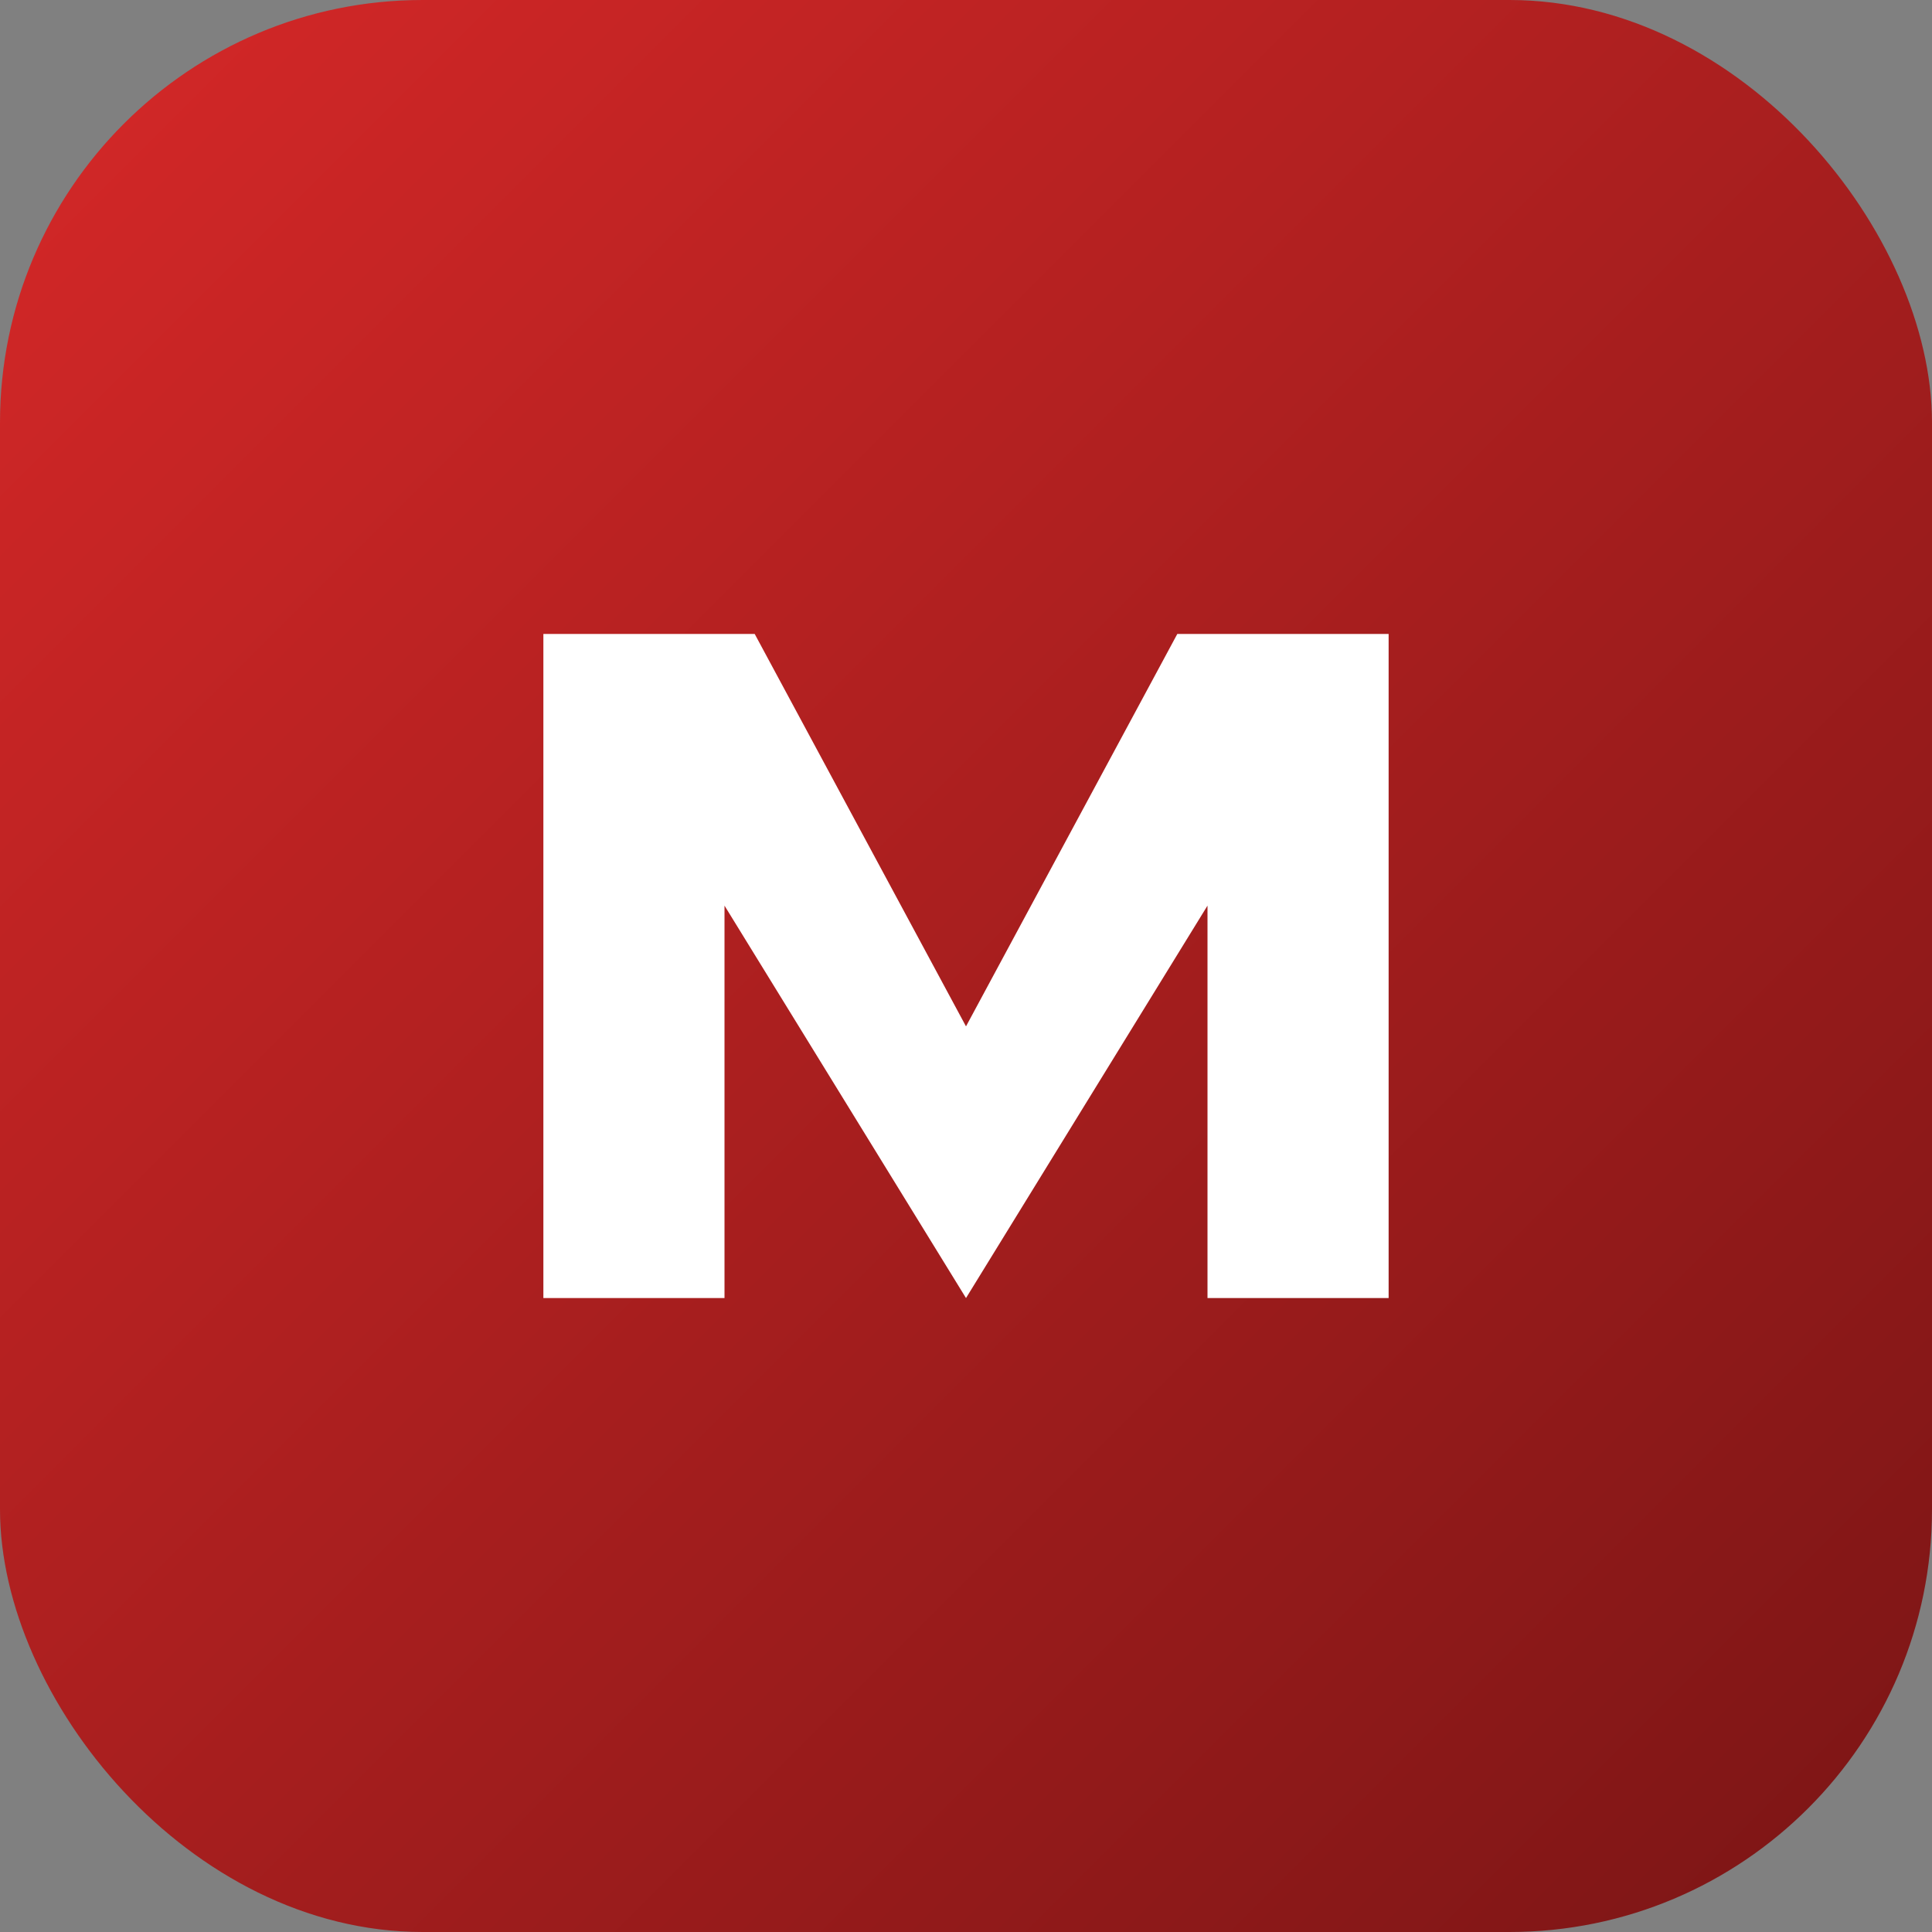
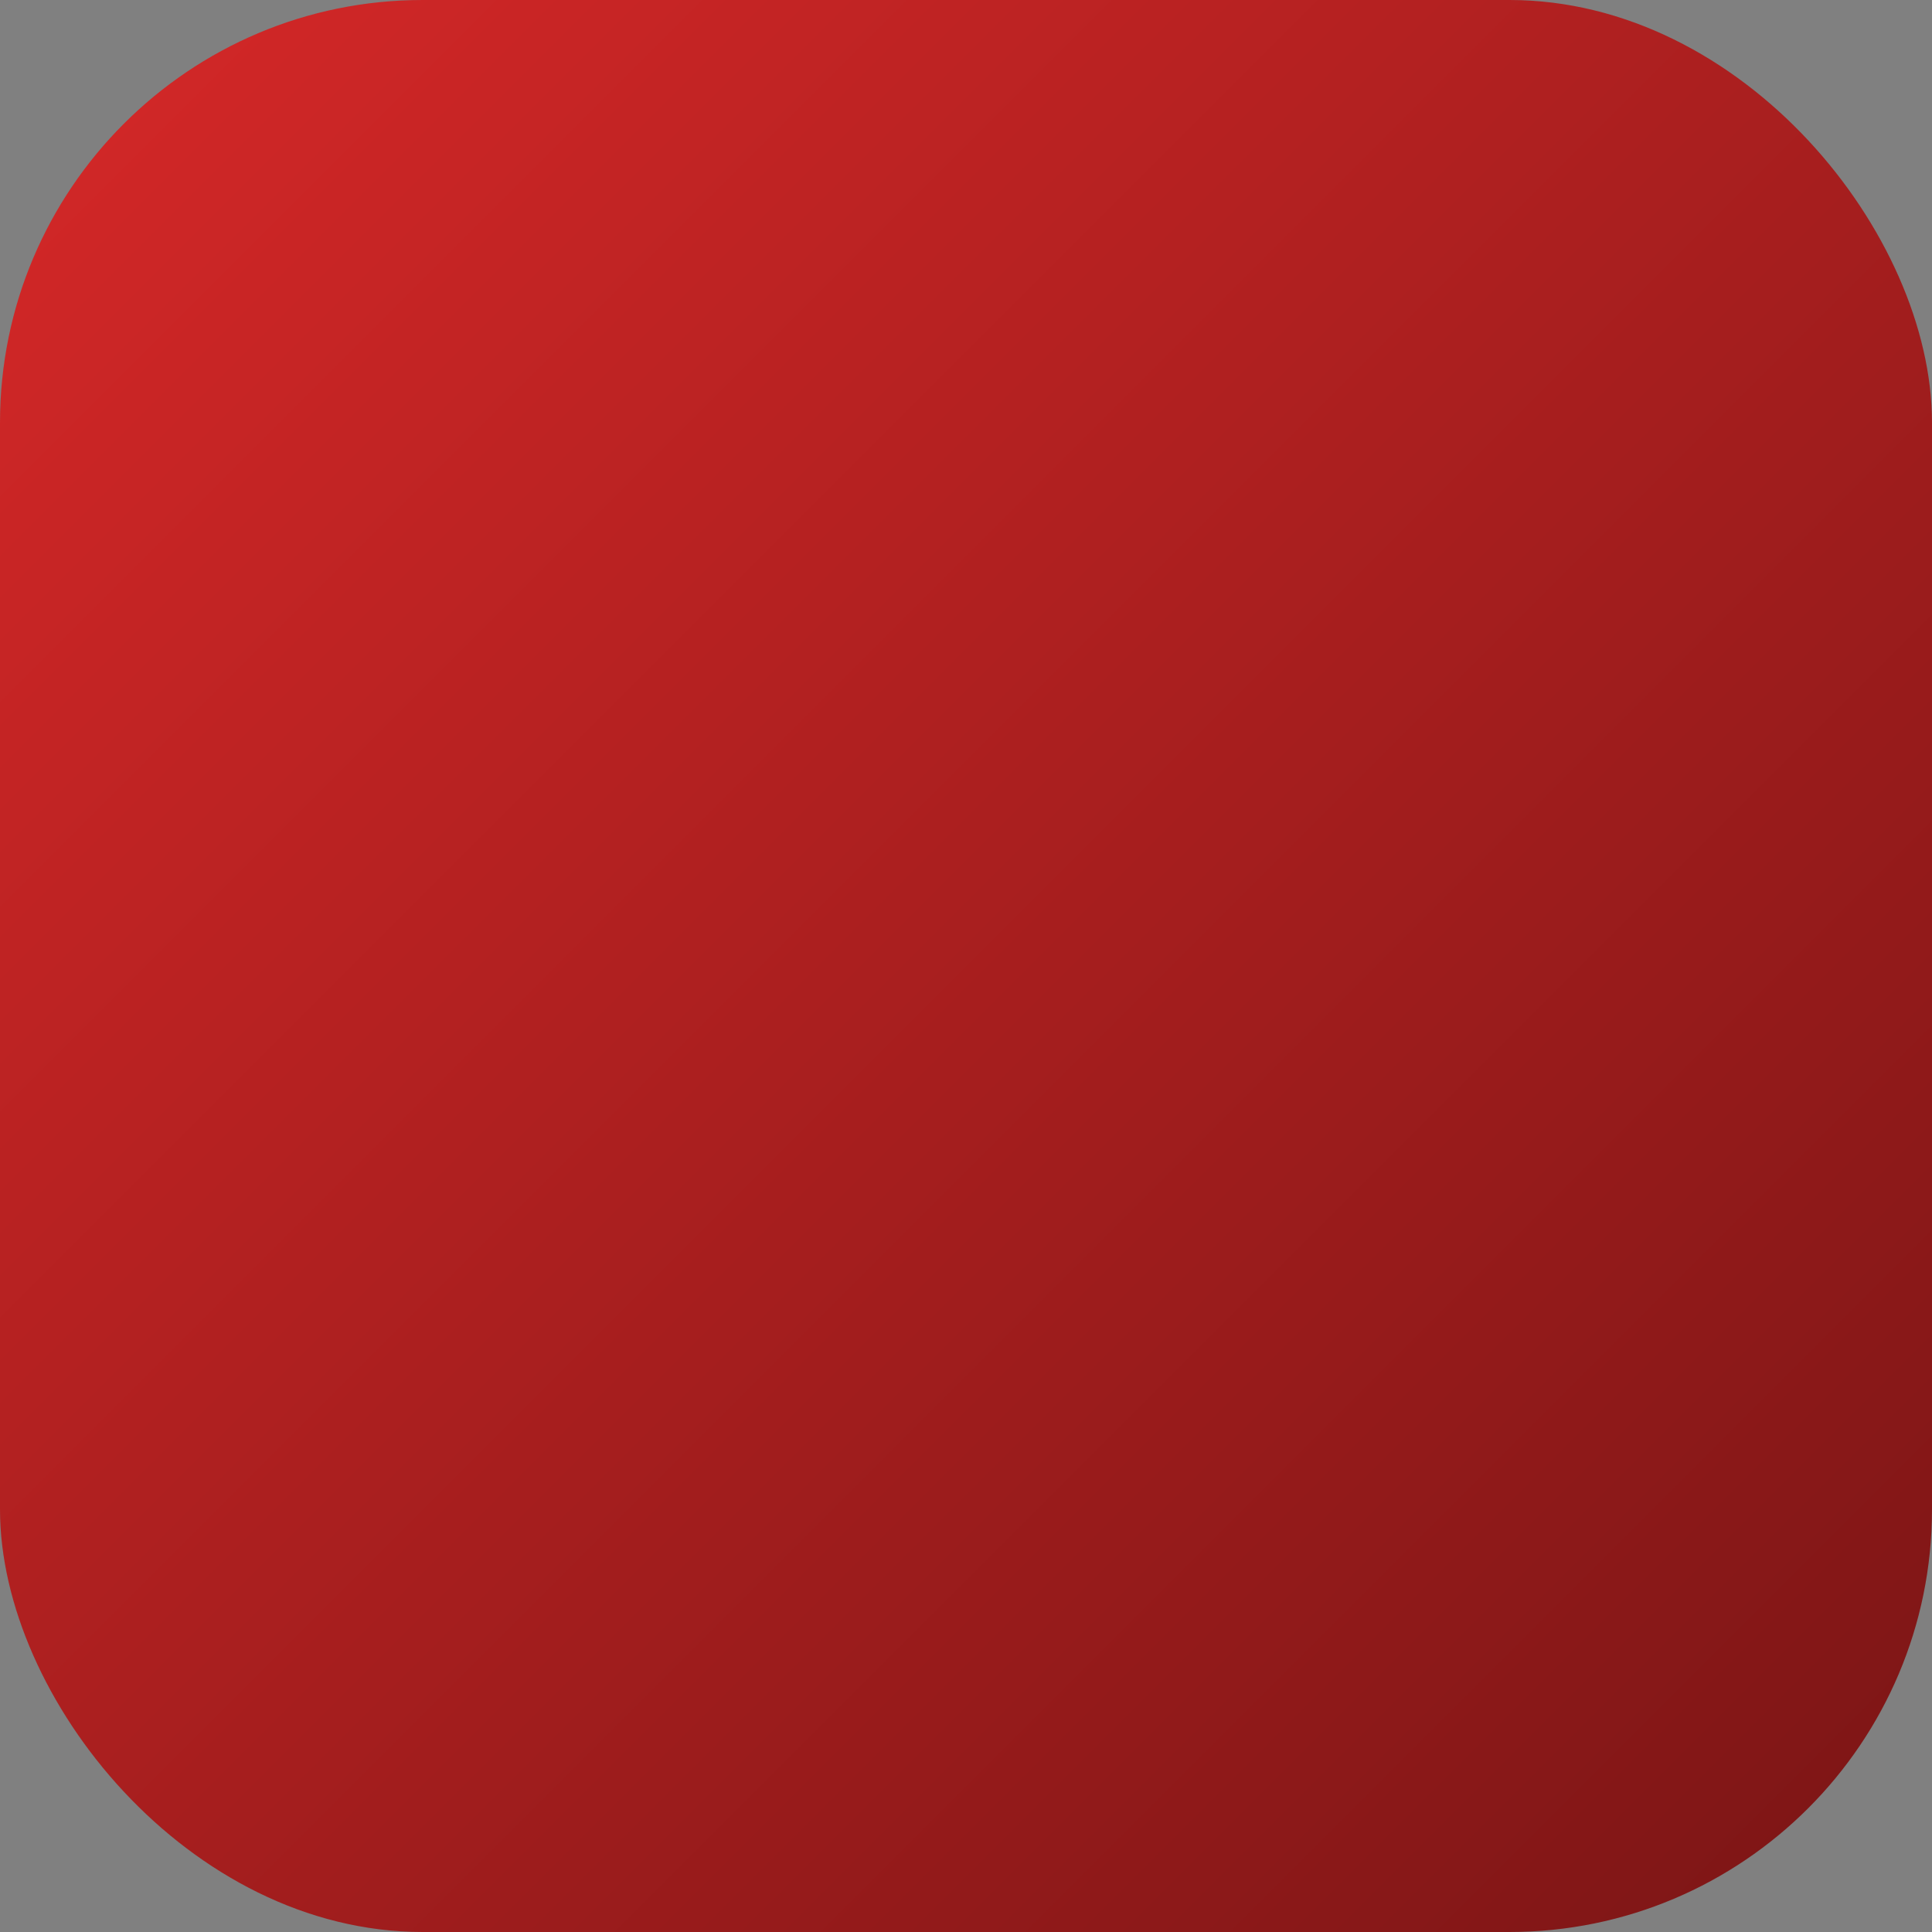
<svg xmlns="http://www.w3.org/2000/svg" viewBox="0 0 128 128">
  <rect x="0" y="0" width="128" height="128" fill="#808080" stroke="none" />
  <defs>
    <linearGradient id="g" x1="0" x2="1" y1="0" y2="1">
      <stop offset="0" stop-color="#d62828" />
      <stop offset="1" stop-color="#7a1515" />
    </linearGradient>
  </defs>
  <rect width="128" height="128" rx="28" fill="url(#g)" />
-   <path d="M36 86V42h14l14 26 14-26h14v44h-12V60l-16 26-16-26v26H36z" fill="#fff" />
</svg>